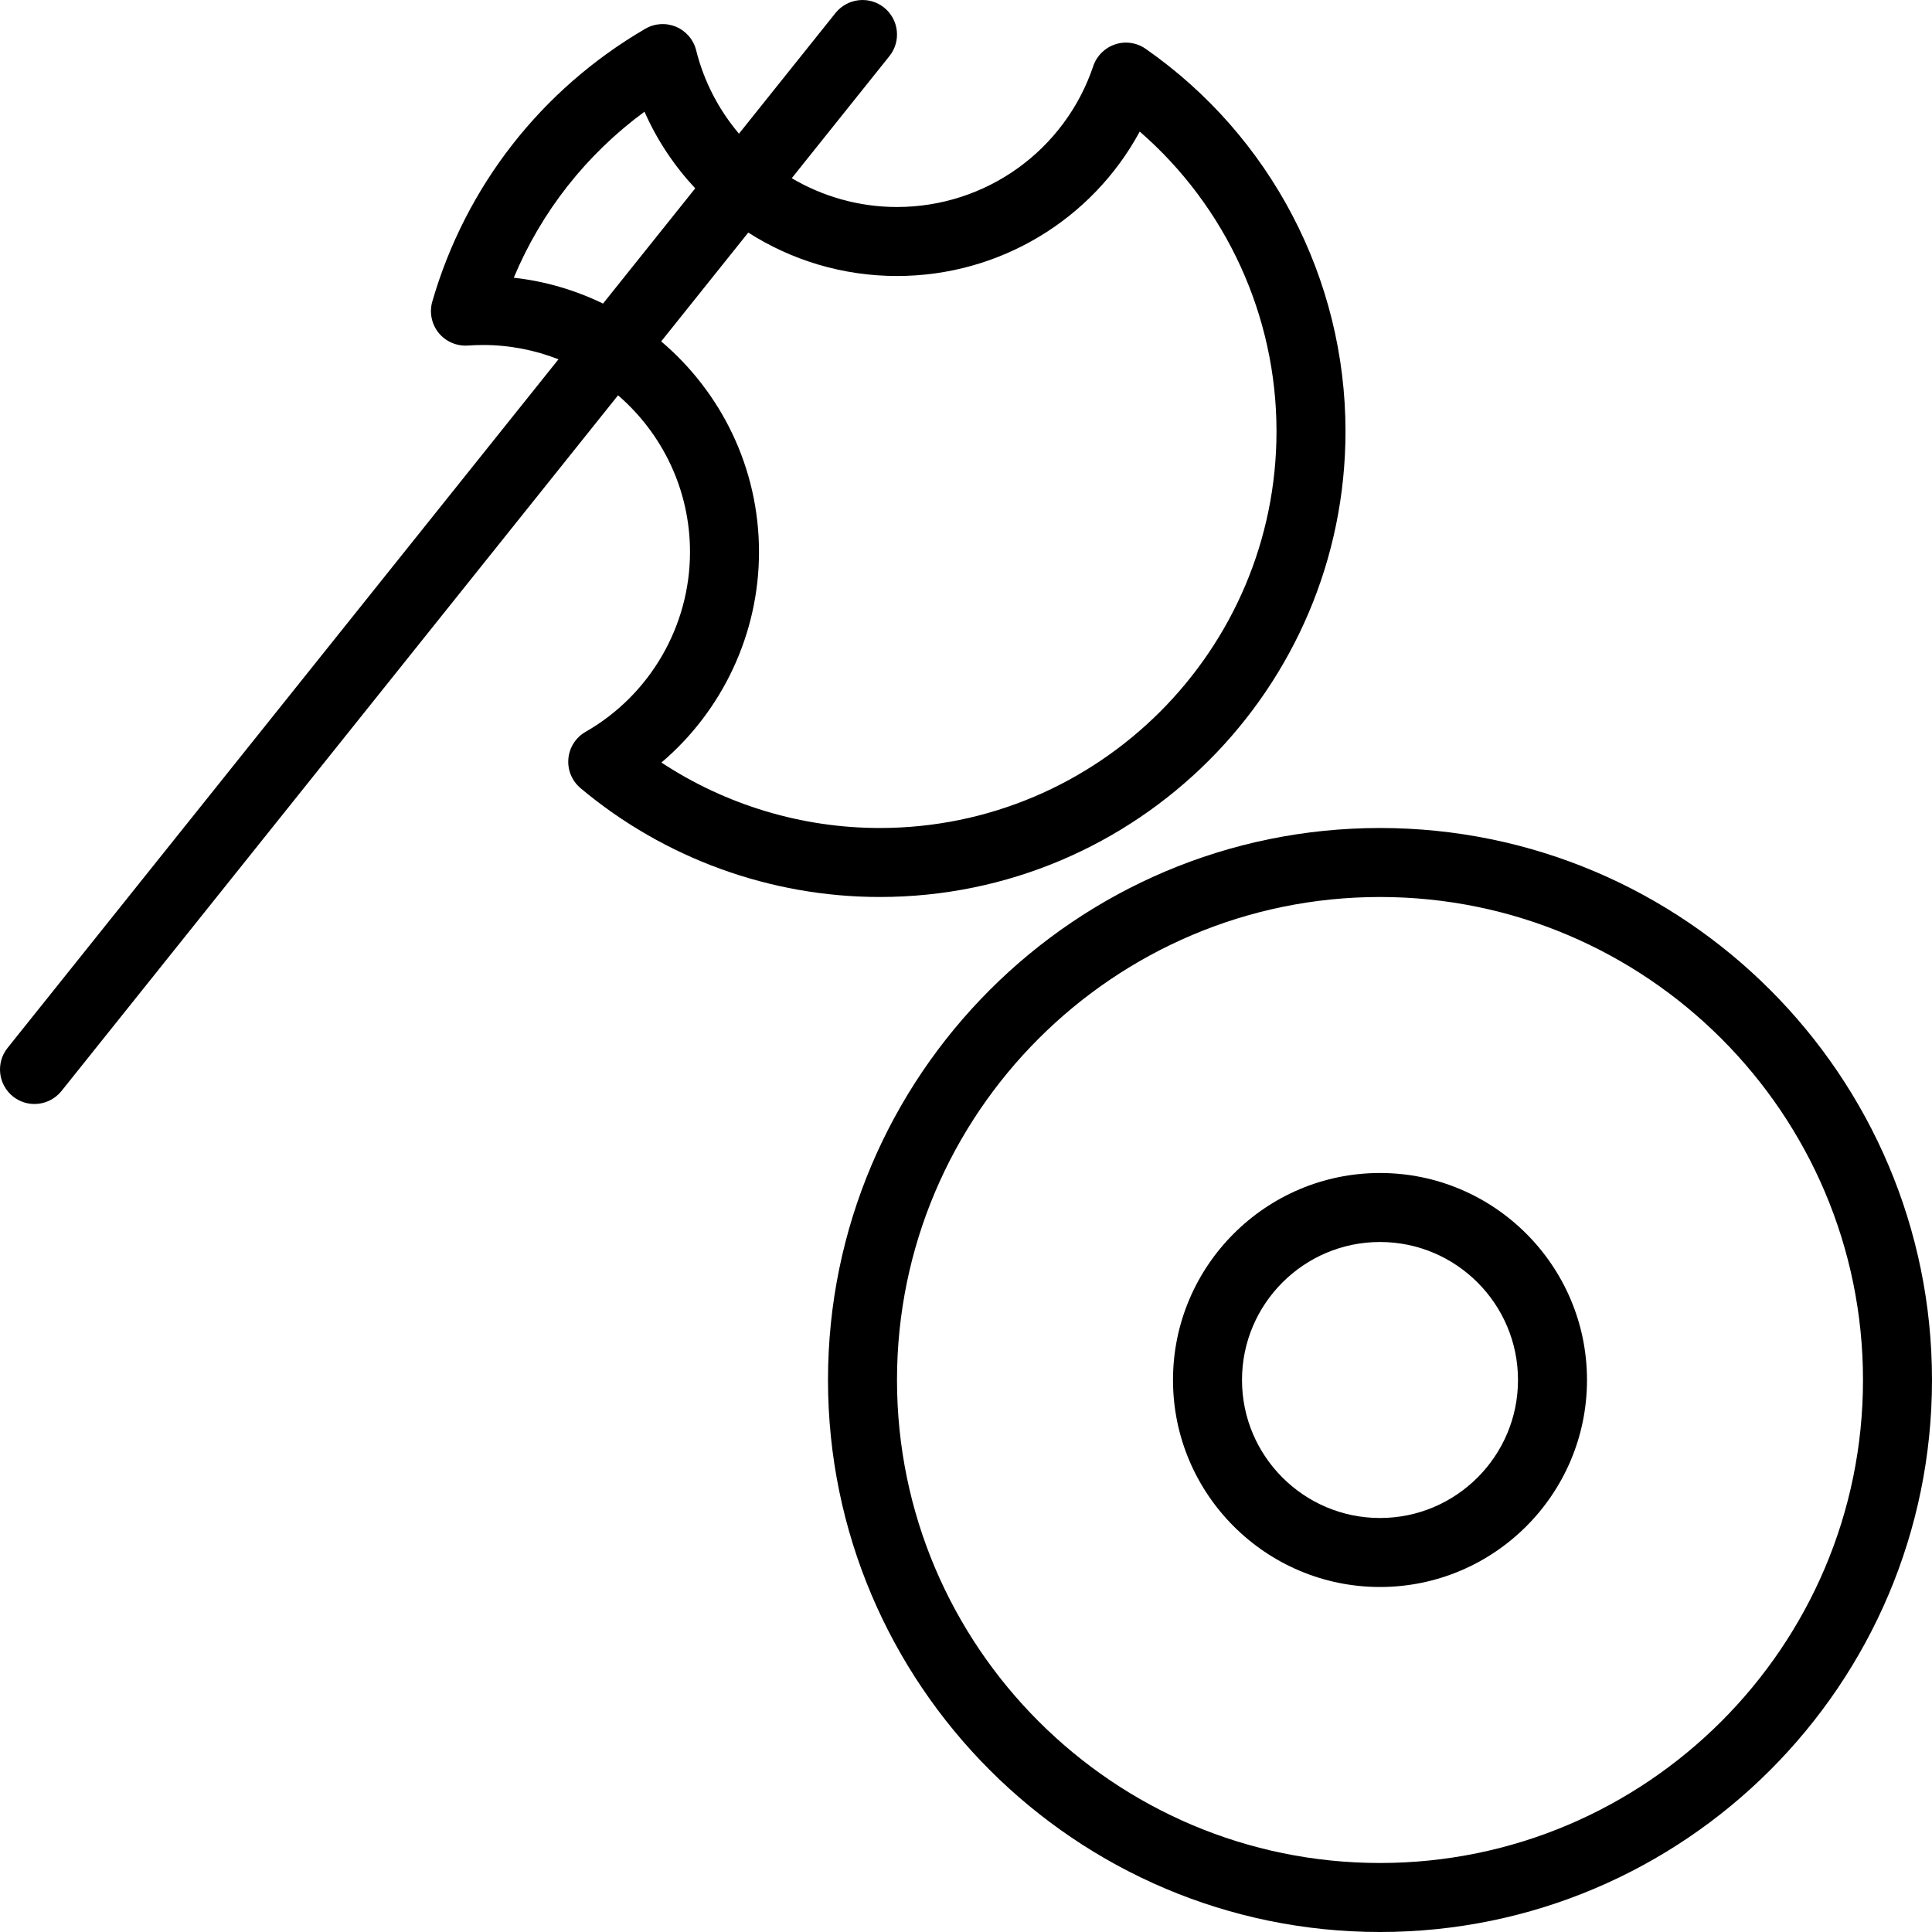
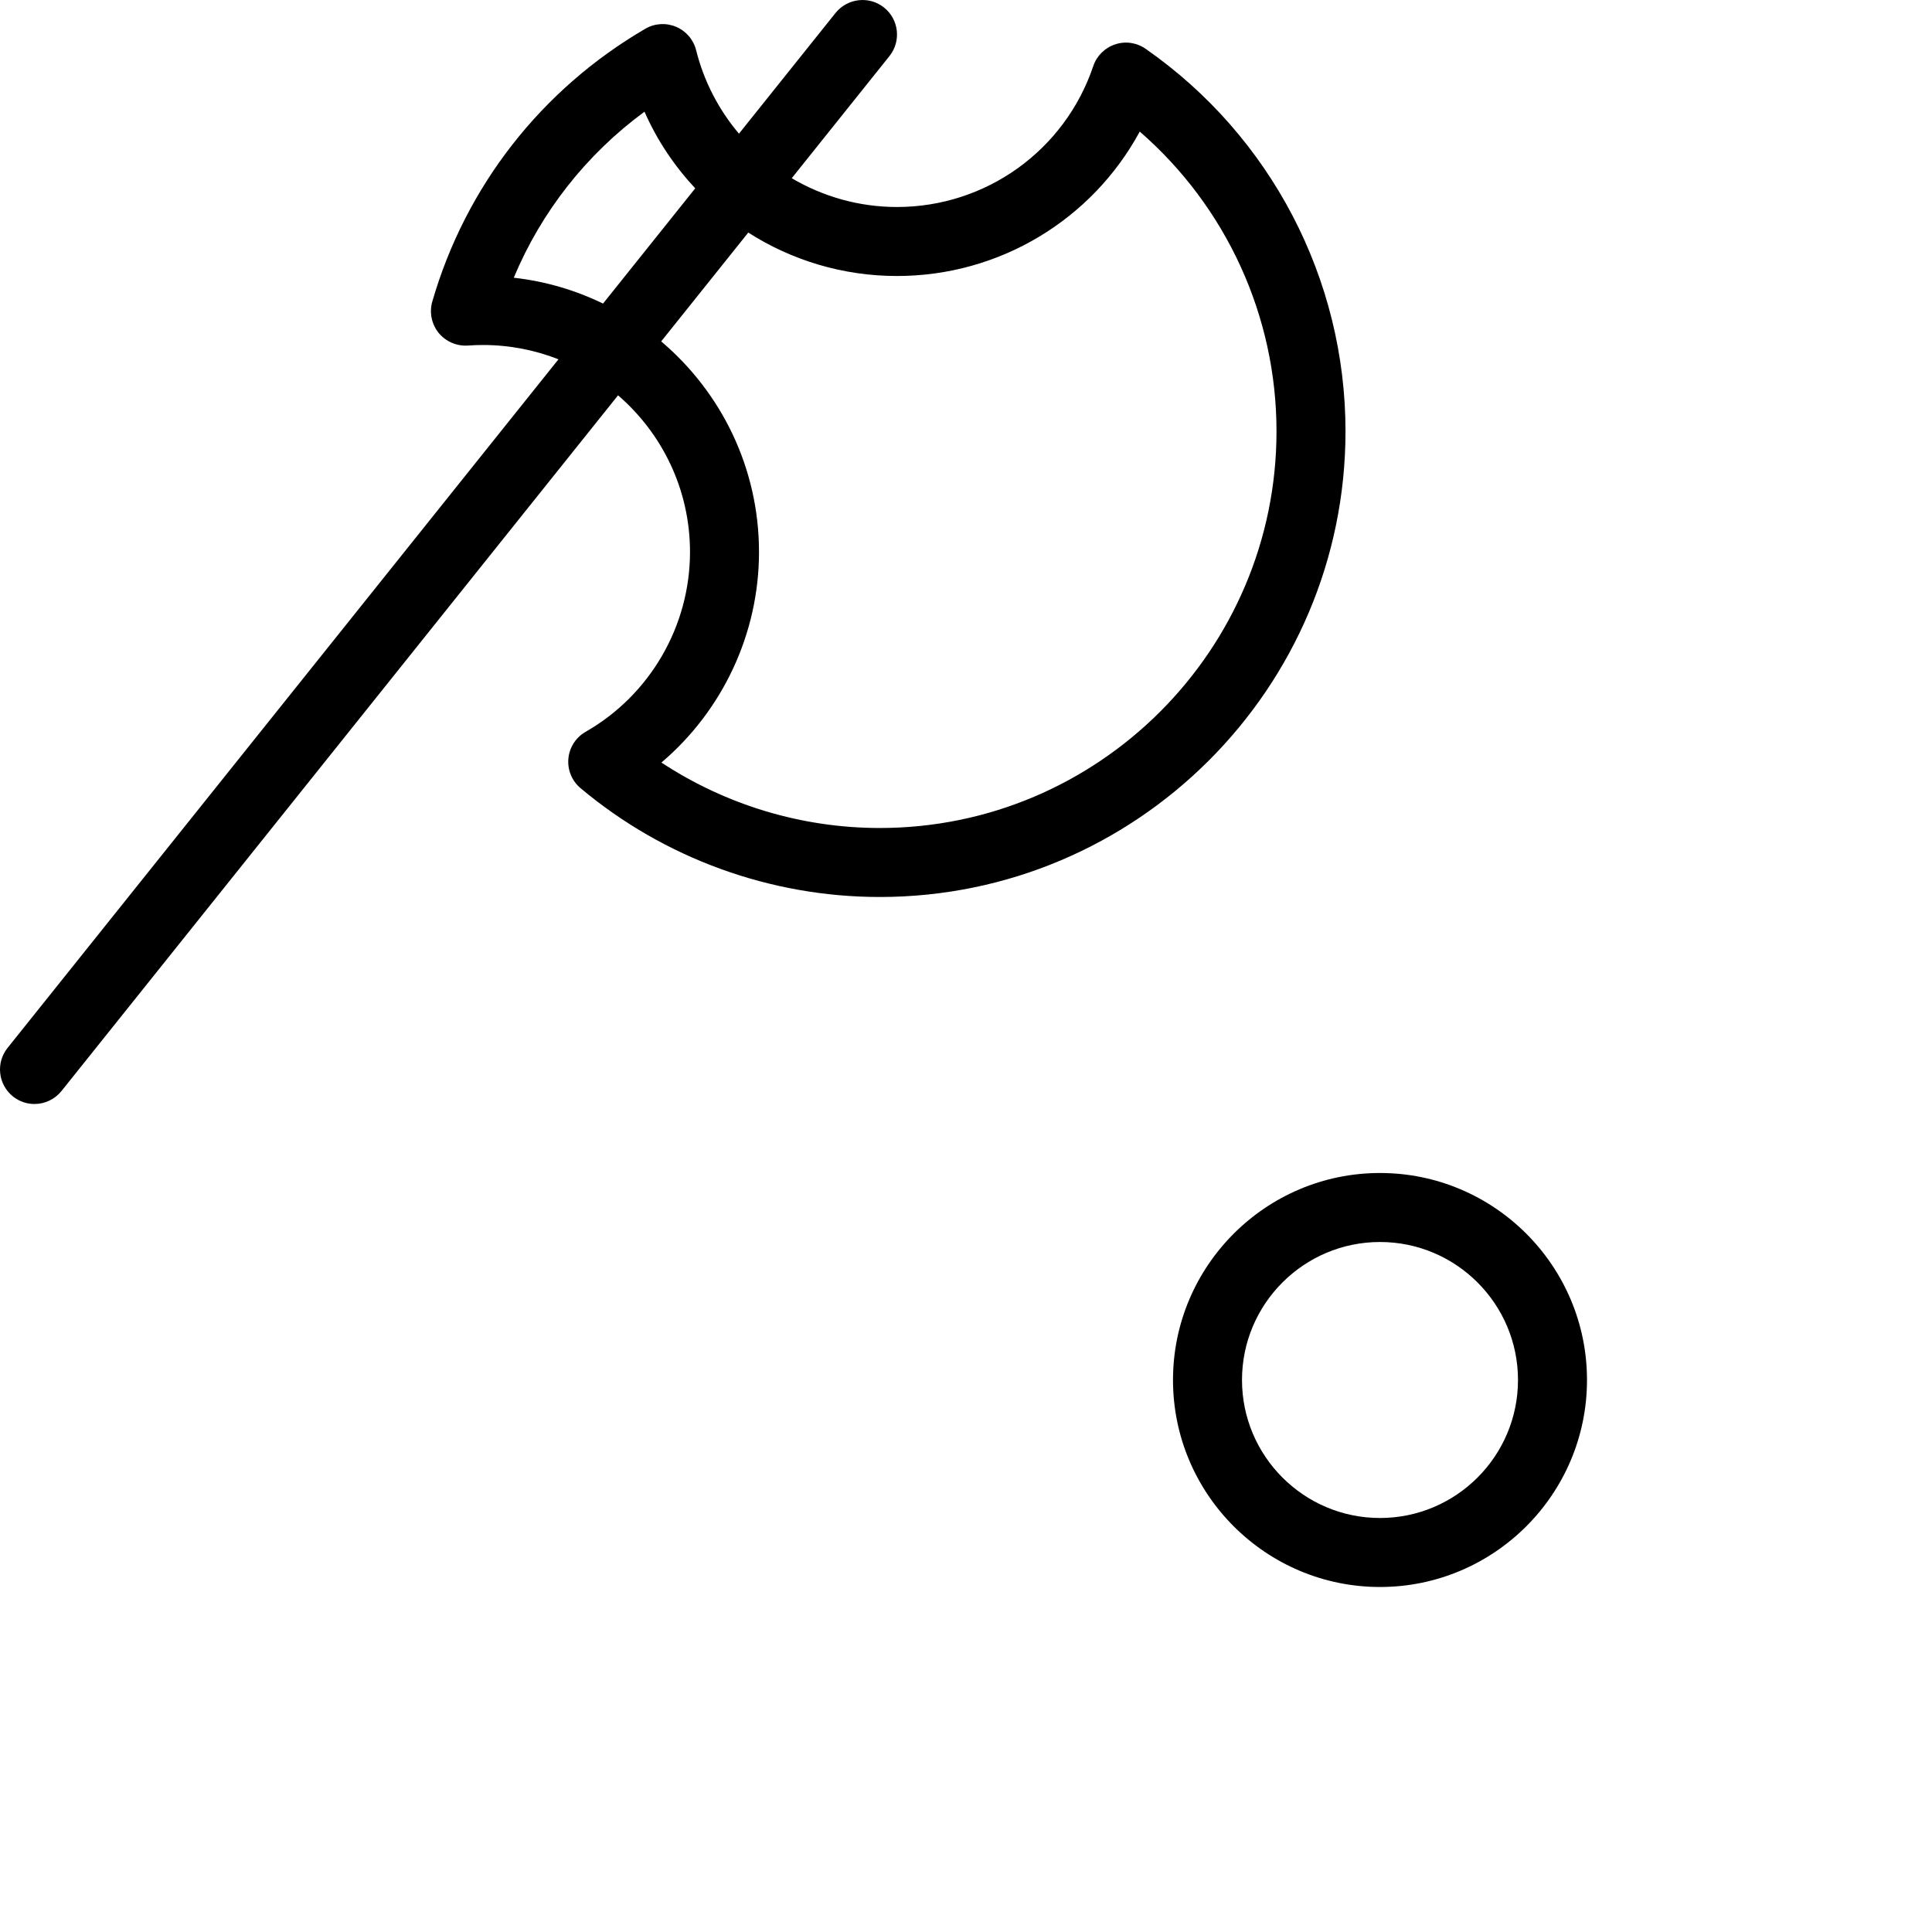
<svg xmlns="http://www.w3.org/2000/svg" fill="#000000" height="800px" width="800px" version="1.1" id="Layer_1" viewBox="0 0 512 512" xml:space="preserve">
  <g>
    <g>
      <path d="M303.608,12.939c-2.366-1.654-5.357-2.101-8.089-1.178c-2.732,0.902-4.884,3.036-5.795,5.759    c-7.527,22.328-28.42,37.337-52.009,37.337c-10.109,0-19.658-2.777-27.895-7.632l25.895-32.368    c3.152-3.944,2.509-9.694-1.429-12.857c-3.946-3.161-9.696-2.489-12.857,1.429l-25.596,31.995    c-5.292-6.259-9.266-13.741-11.35-22.118c-0.696-2.786-2.67-5.089-5.322-6.208c-2.661-1.116-5.669-0.926-8.161,0.529    c-27.554,16.078-47.598,41.75-56.437,72.286c-0.83,2.884-0.196,5.982,1.688,8.312c1.893,2.319,4.839,3.563,7.786,3.346    c1.312-0.096,2.634-0.143,3.964-0.143c7.056,0,13.797,1.355,19.998,3.79L2.001,277.713c-3.152,3.949-2.509,9.696,1.429,12.857    c1.688,1.35,3.705,2,5.705,2c2.688,0,5.339-1.179,7.152-3.429l147.504-184.379c11.663,10.067,19.067,24.942,19.067,41.522    c0,19.636-10.598,37.895-27.661,47.654c-2.598,1.48-4.304,4.143-4.571,7.125c-0.268,2.973,0.937,5.891,3.232,7.812    c22.161,18.598,50.322,28.837,79.286,28.837c68.062,0,123.428-55.364,123.428-123.428    C356.572,73.93,336.777,36.037,303.608,12.939z M159.811,80.45c-7.299-3.54-15.261-5.917-23.658-6.85    c7.331-17.545,19.259-32.696,34.643-44c3.341,7.589,7.935,14.41,13.444,20.314L159.811,80.45z M233.143,219.428    c-20.625,0-40.777-6.096-57.857-17.346c16.197-13.768,25.857-34.152,25.857-55.797c0-22.348-10.076-42.386-25.922-55.812    l23.074-28.839c11.46,7.321,25.025,11.509,39.42,11.509c27.197,0,51.714-14.962,64.33-38.275    c22.875,19.875,36.241,48.81,36.241,79.417C338.286,172.258,291.116,219.428,233.143,219.428z" />
    </g>
  </g>
  <g>
    <g>
      <path d="M365.714,310.856c-30.25,0-54.857,24.609-54.857,54.857c0,30.25,24.607,54.857,54.857,54.857    c30.25,0,54.857-24.607,54.857-54.857C420.572,335.466,395.964,310.856,365.714,310.856z M365.714,402.285    c-20.17,0-36.571-16.4-36.571-36.571c0-20.167,16.402-36.571,36.571-36.571c20.17,0,36.571,16.404,36.571,36.571    C402.286,385.885,385.884,402.285,365.714,402.285z" />
    </g>
  </g>
  <g>
    <g>
-       <path d="M365.714,219.428c-80.66,0-146.286,65.627-146.286,146.286c0,80.663,65.625,146.286,146.286,146.286    c80.661,0,146.286-65.623,146.286-146.286C512,285.055,446.375,219.428,365.714,219.428z M365.714,493.713    c-70.58,0-128-57.418-128-128c0-70.58,57.42-128,128-128s128,57.42,128,128C493.714,436.296,436.295,493.713,365.714,493.713z" />
-     </g>
+       </g>
  </g>
</svg>